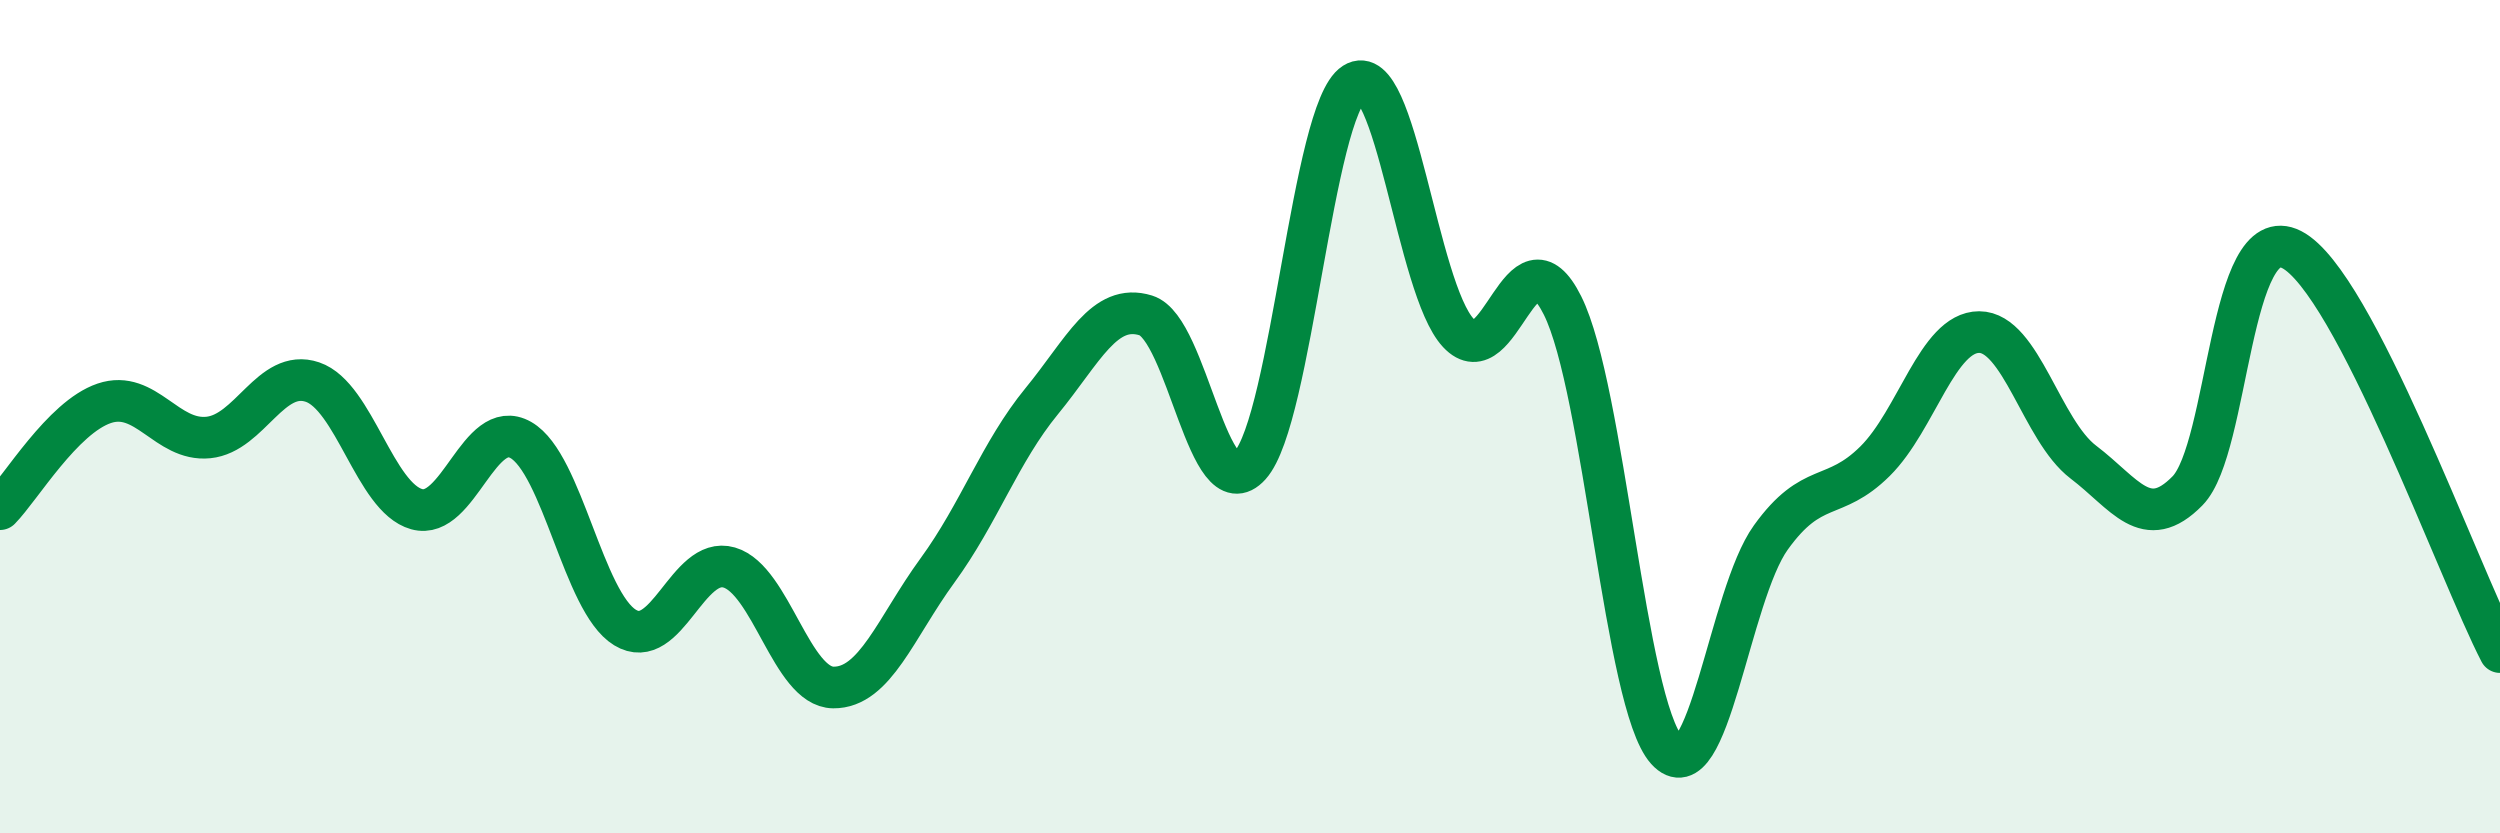
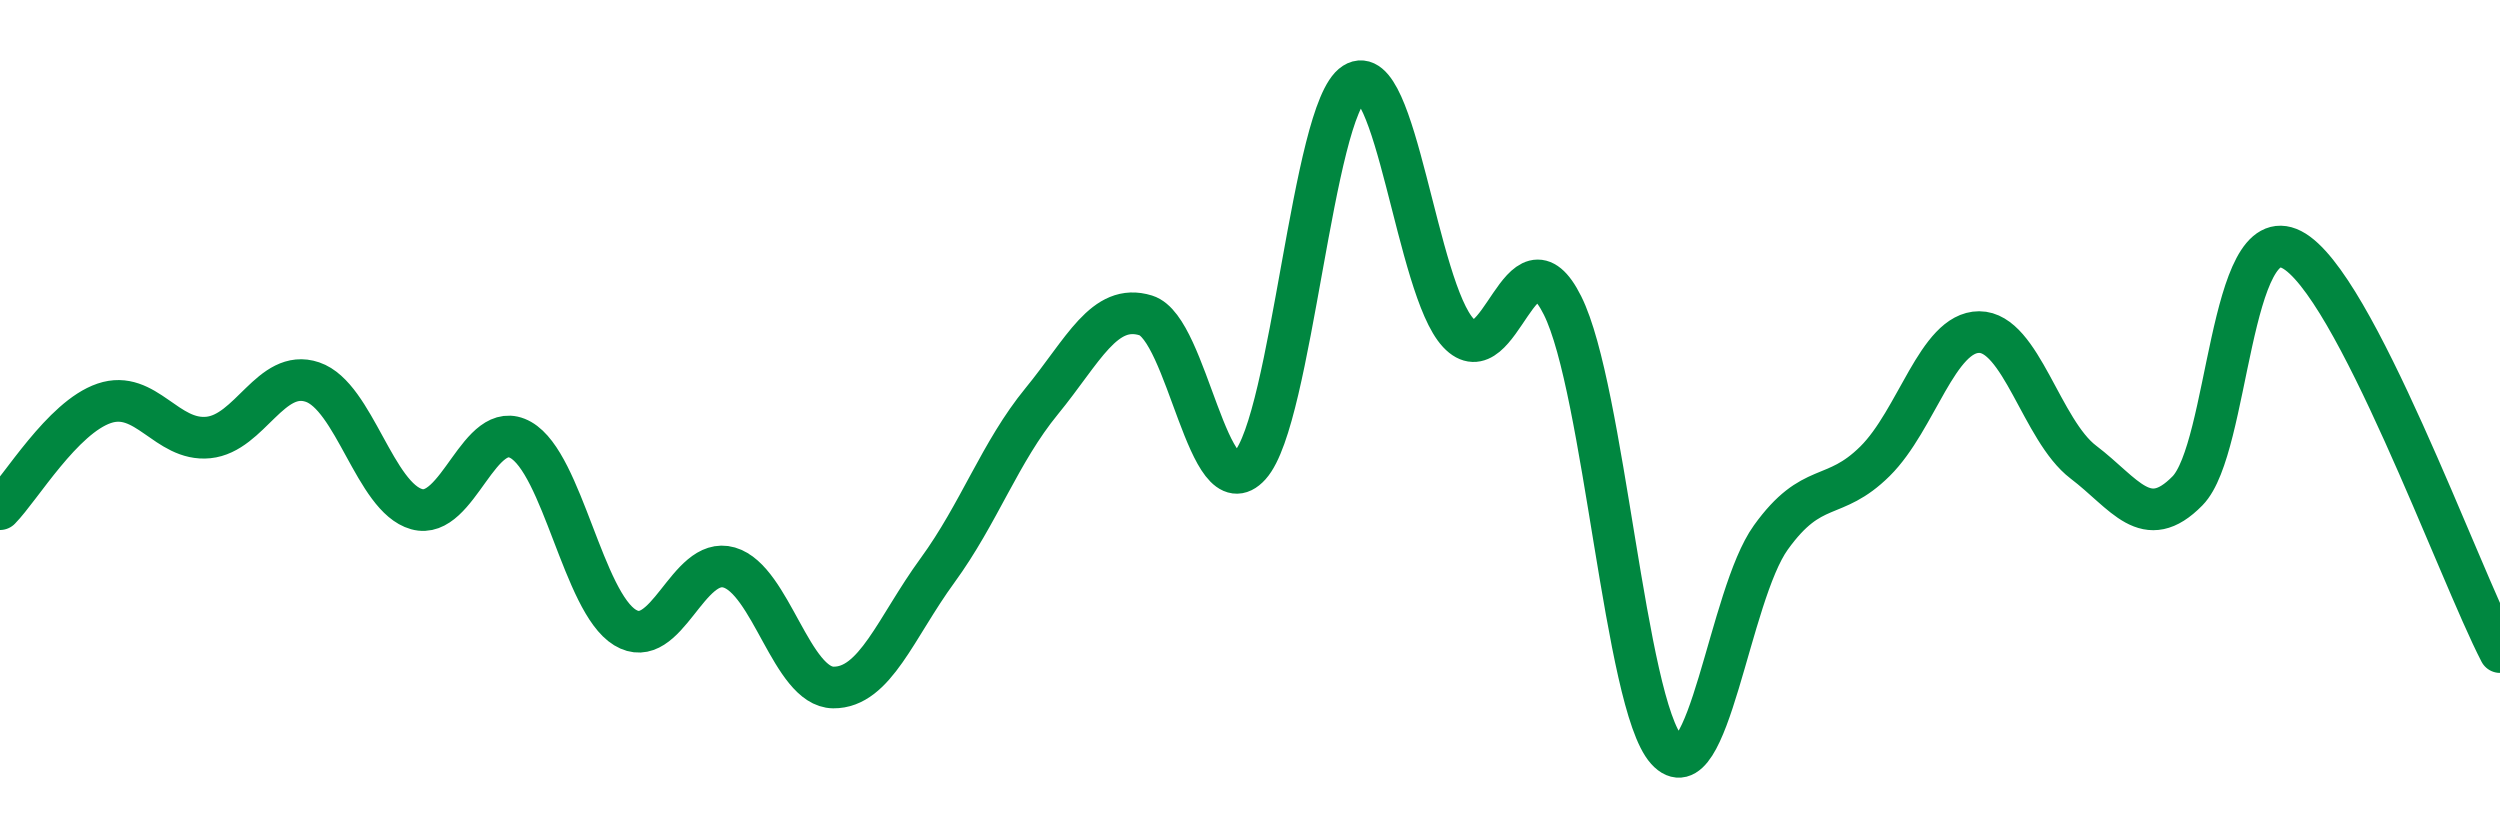
<svg xmlns="http://www.w3.org/2000/svg" width="60" height="20" viewBox="0 0 60 20">
-   <path d="M 0,12.22 C 0.5,11.71 1.5,10.02 2.5,9.68 C 3.5,9.34 4,10.6 5,10.5 C 6,10.4 6.5,8.83 7.5,9.17 C 8.5,9.51 9,11.94 10,12.22 C 11,12.5 11.5,9.99 12.5,10.56 C 13.5,11.13 14,14.45 15,15.06 C 16,15.67 16.5,13.33 17.5,13.62 C 18.5,13.91 19,16.49 20,16.5 C 21,16.51 21.5,15.06 22.5,13.69 C 23.5,12.32 24,10.85 25,9.63 C 26,8.41 26.5,7.26 27.5,7.57 C 28.5,7.88 29,12.28 30,11.17 C 31,10.06 31.5,2.64 32.5,2 C 33.5,1.36 34,6.92 35,7.99 C 36,9.06 36.5,5.33 37.5,7.33 C 38.5,9.33 39,16.89 40,18 C 41,19.11 41.5,14.29 42.5,12.9 C 43.5,11.51 44,12.06 45,11.07 C 46,10.08 46.5,7.97 47.5,7.97 C 48.5,7.97 49,10.33 50,11.09 C 51,11.85 51.5,12.8 52.5,11.78 C 53.5,10.76 53.5,5.22 55,5.99 C 56.5,6.76 59,13.72 60,15.65L60 20L0 20Z" fill="#008740" opacity="0.1" stroke-linecap="round" stroke-linejoin="round" />
  <path d="M 0,12.22 C 0.5,11.71 1.5,10.02 2.5,9.68 C 3.5,9.34 4,10.6 5,10.5 C 6,10.4 6.5,8.83 7.5,9.17 C 8.5,9.51 9,11.94 10,12.22 C 11,12.5 11.5,9.99 12.5,10.56 C 13.5,11.13 14,14.45 15,15.06 C 16,15.67 16.5,13.33 17.5,13.62 C 18.5,13.91 19,16.49 20,16.5 C 21,16.51 21.5,15.06 22.5,13.69 C 23.5,12.32 24,10.85 25,9.63 C 26,8.41 26.5,7.26 27.5,7.57 C 28.5,7.88 29,12.28 30,11.17 C 31,10.06 31.5,2.64 32.5,2 C 33.5,1.36 34,6.92 35,7.99 C 36,9.06 36.5,5.33 37.5,7.33 C 38.5,9.33 39,16.89 40,18 C 41,19.11 41.5,14.29 42.5,12.9 C 43.5,11.51 44,12.06 45,11.07 C 46,10.08 46.5,7.97 47.5,7.97 C 48.5,7.97 49,10.33 50,11.09 C 51,11.85 51.5,12.8 52.5,11.78 C 53.5,10.76 53.5,5.22 55,5.99 C 56.5,6.76 59,13.72 60,15.65" stroke="#008740" stroke-width="1" fill="none" stroke-linecap="round" stroke-linejoin="round" />
</svg>